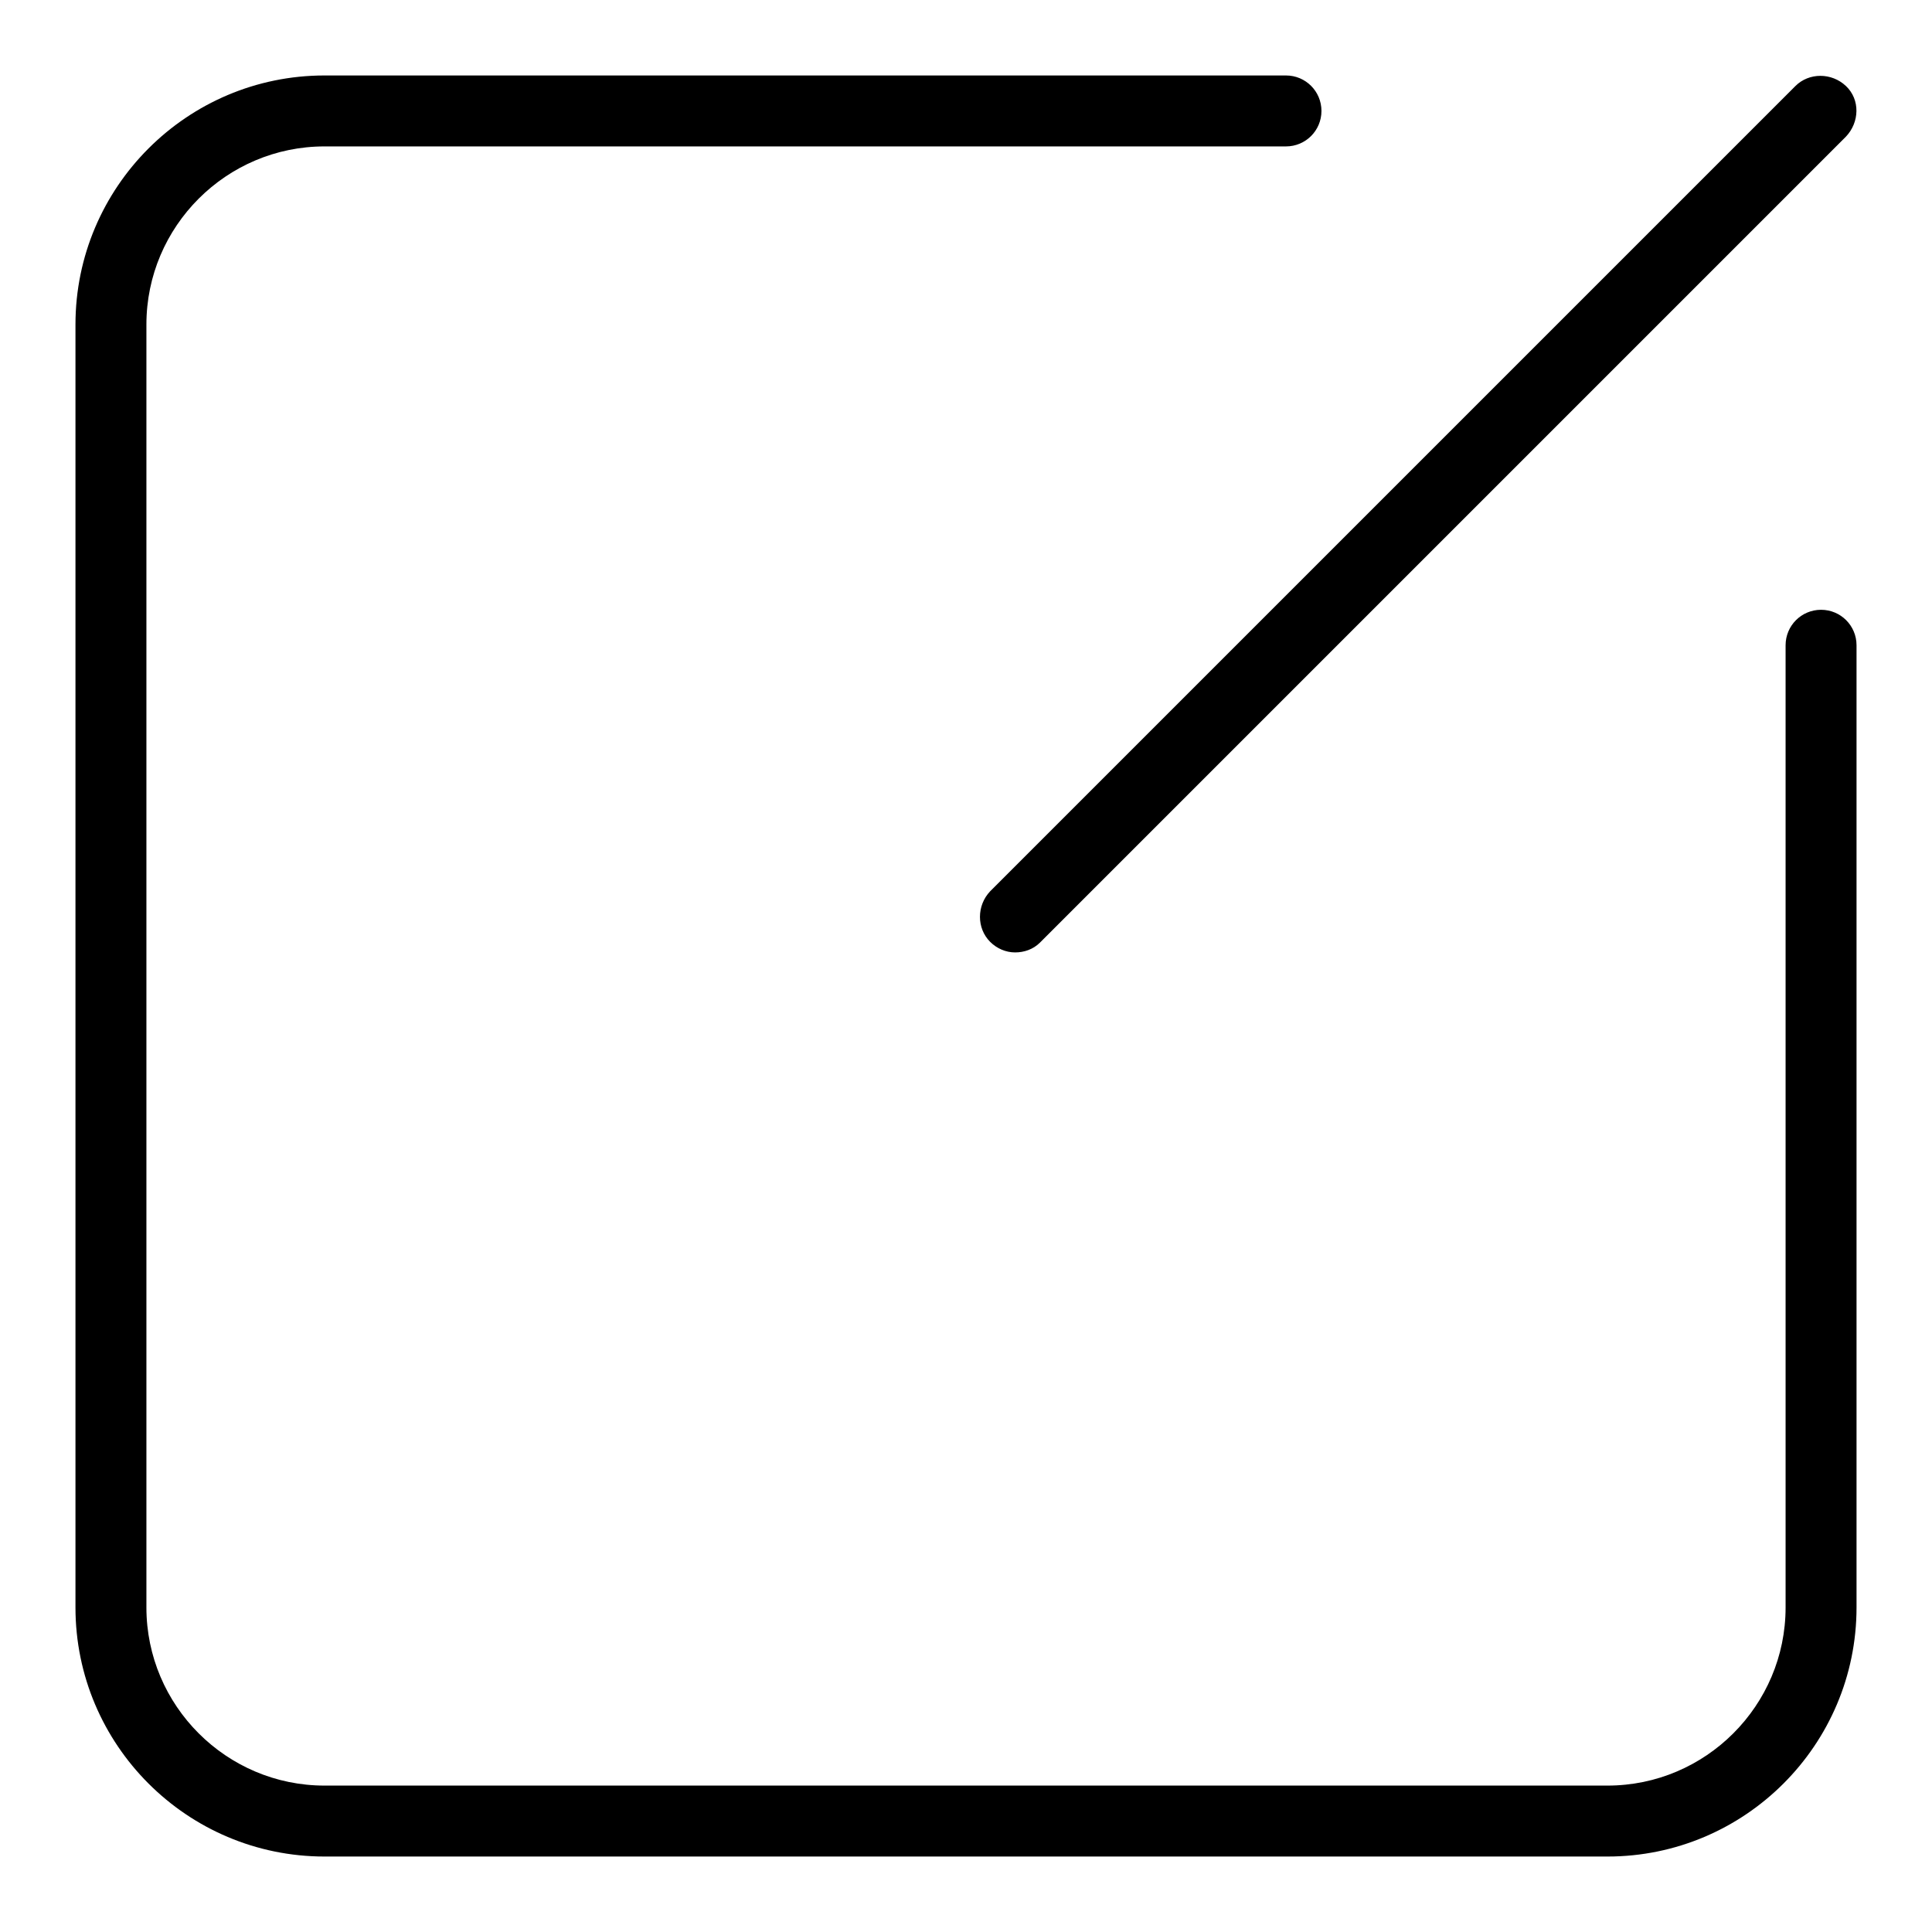
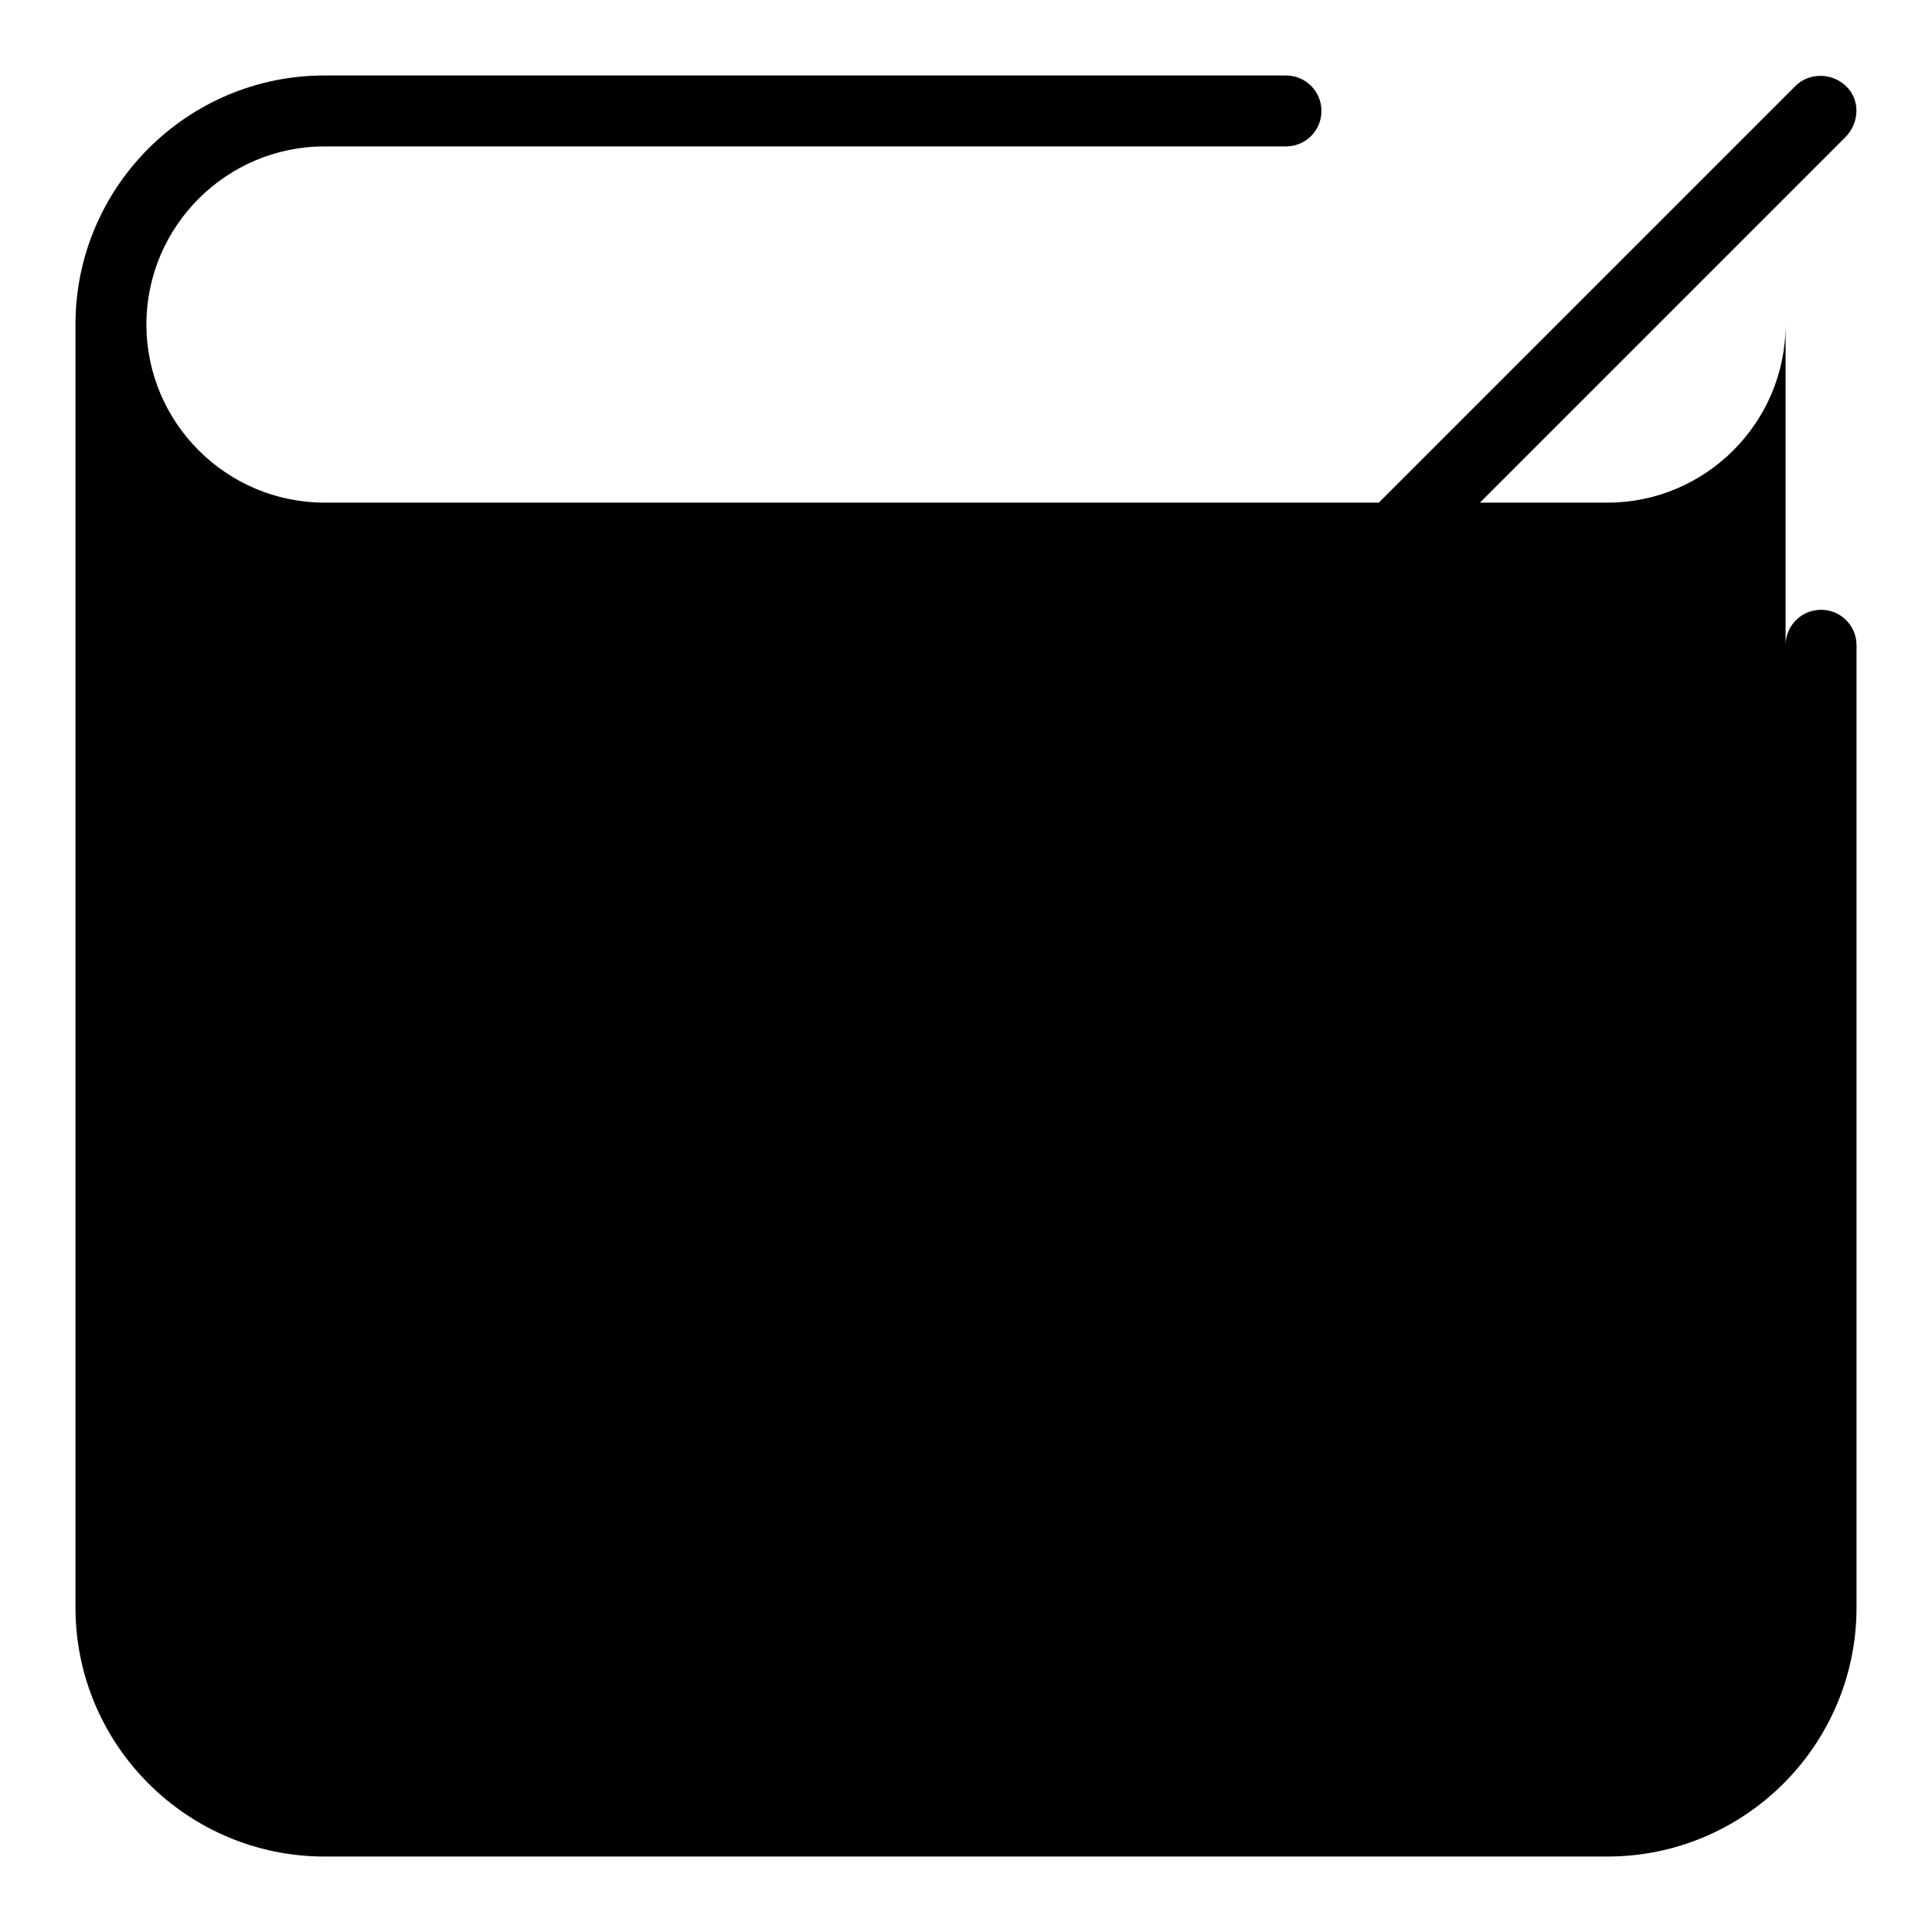
<svg xmlns="http://www.w3.org/2000/svg" version="1.1" x="0px" y="0px" viewBox="0 0 256 256" enable-background="new 0 0 256 256" xml:space="preserve">
  <g>
-     <path fill="#000000" d="M213,246H43c-18.2,0-33-14.8-33-33V43c0-18.2,14.8-33,33-33h127.4c2.6,0,4.7,2.1,4.7,4.7s-2.1,4.7-4.7,4.7 H43C30,19.4,19.4,30,19.4,43V213c0,13,10.6,23.6,23.6,23.6H213c13,0,23.6-10.6,23.6-23.6V85.5c0-2.6,2.1-4.7,4.7-4.7 s4.7,2.1,4.7,4.7V213C246,231.2,231.2,246,213,246z M134.5,126.2c-1.2,0-2.4-0.5-3.3-1.4c-1.8-1.8-1.8-4.8,0-6.7L237.9,11.4 c1.8-1.8,4.8-1.8,6.7,0s1.8,4.8,0,6.7L137.8,124.9C136.9,125.8,135.7,126.2,134.5,126.2z" />
+     <path fill="#000000" d="M213,246H43c-18.2,0-33-14.8-33-33V43c0-18.2,14.8-33,33-33h127.4c2.6,0,4.7,2.1,4.7,4.7s-2.1,4.7-4.7,4.7 H43C30,19.4,19.4,30,19.4,43c0,13,10.6,23.6,23.6,23.6H213c13,0,23.6-10.6,23.6-23.6V85.5c0-2.6,2.1-4.7,4.7-4.7 s4.7,2.1,4.7,4.7V213C246,231.2,231.2,246,213,246z M134.5,126.2c-1.2,0-2.4-0.5-3.3-1.4c-1.8-1.8-1.8-4.8,0-6.7L237.9,11.4 c1.8-1.8,4.8-1.8,6.7,0s1.8,4.8,0,6.7L137.8,124.9C136.9,125.8,135.7,126.2,134.5,126.2z" />
  </g>
</svg>